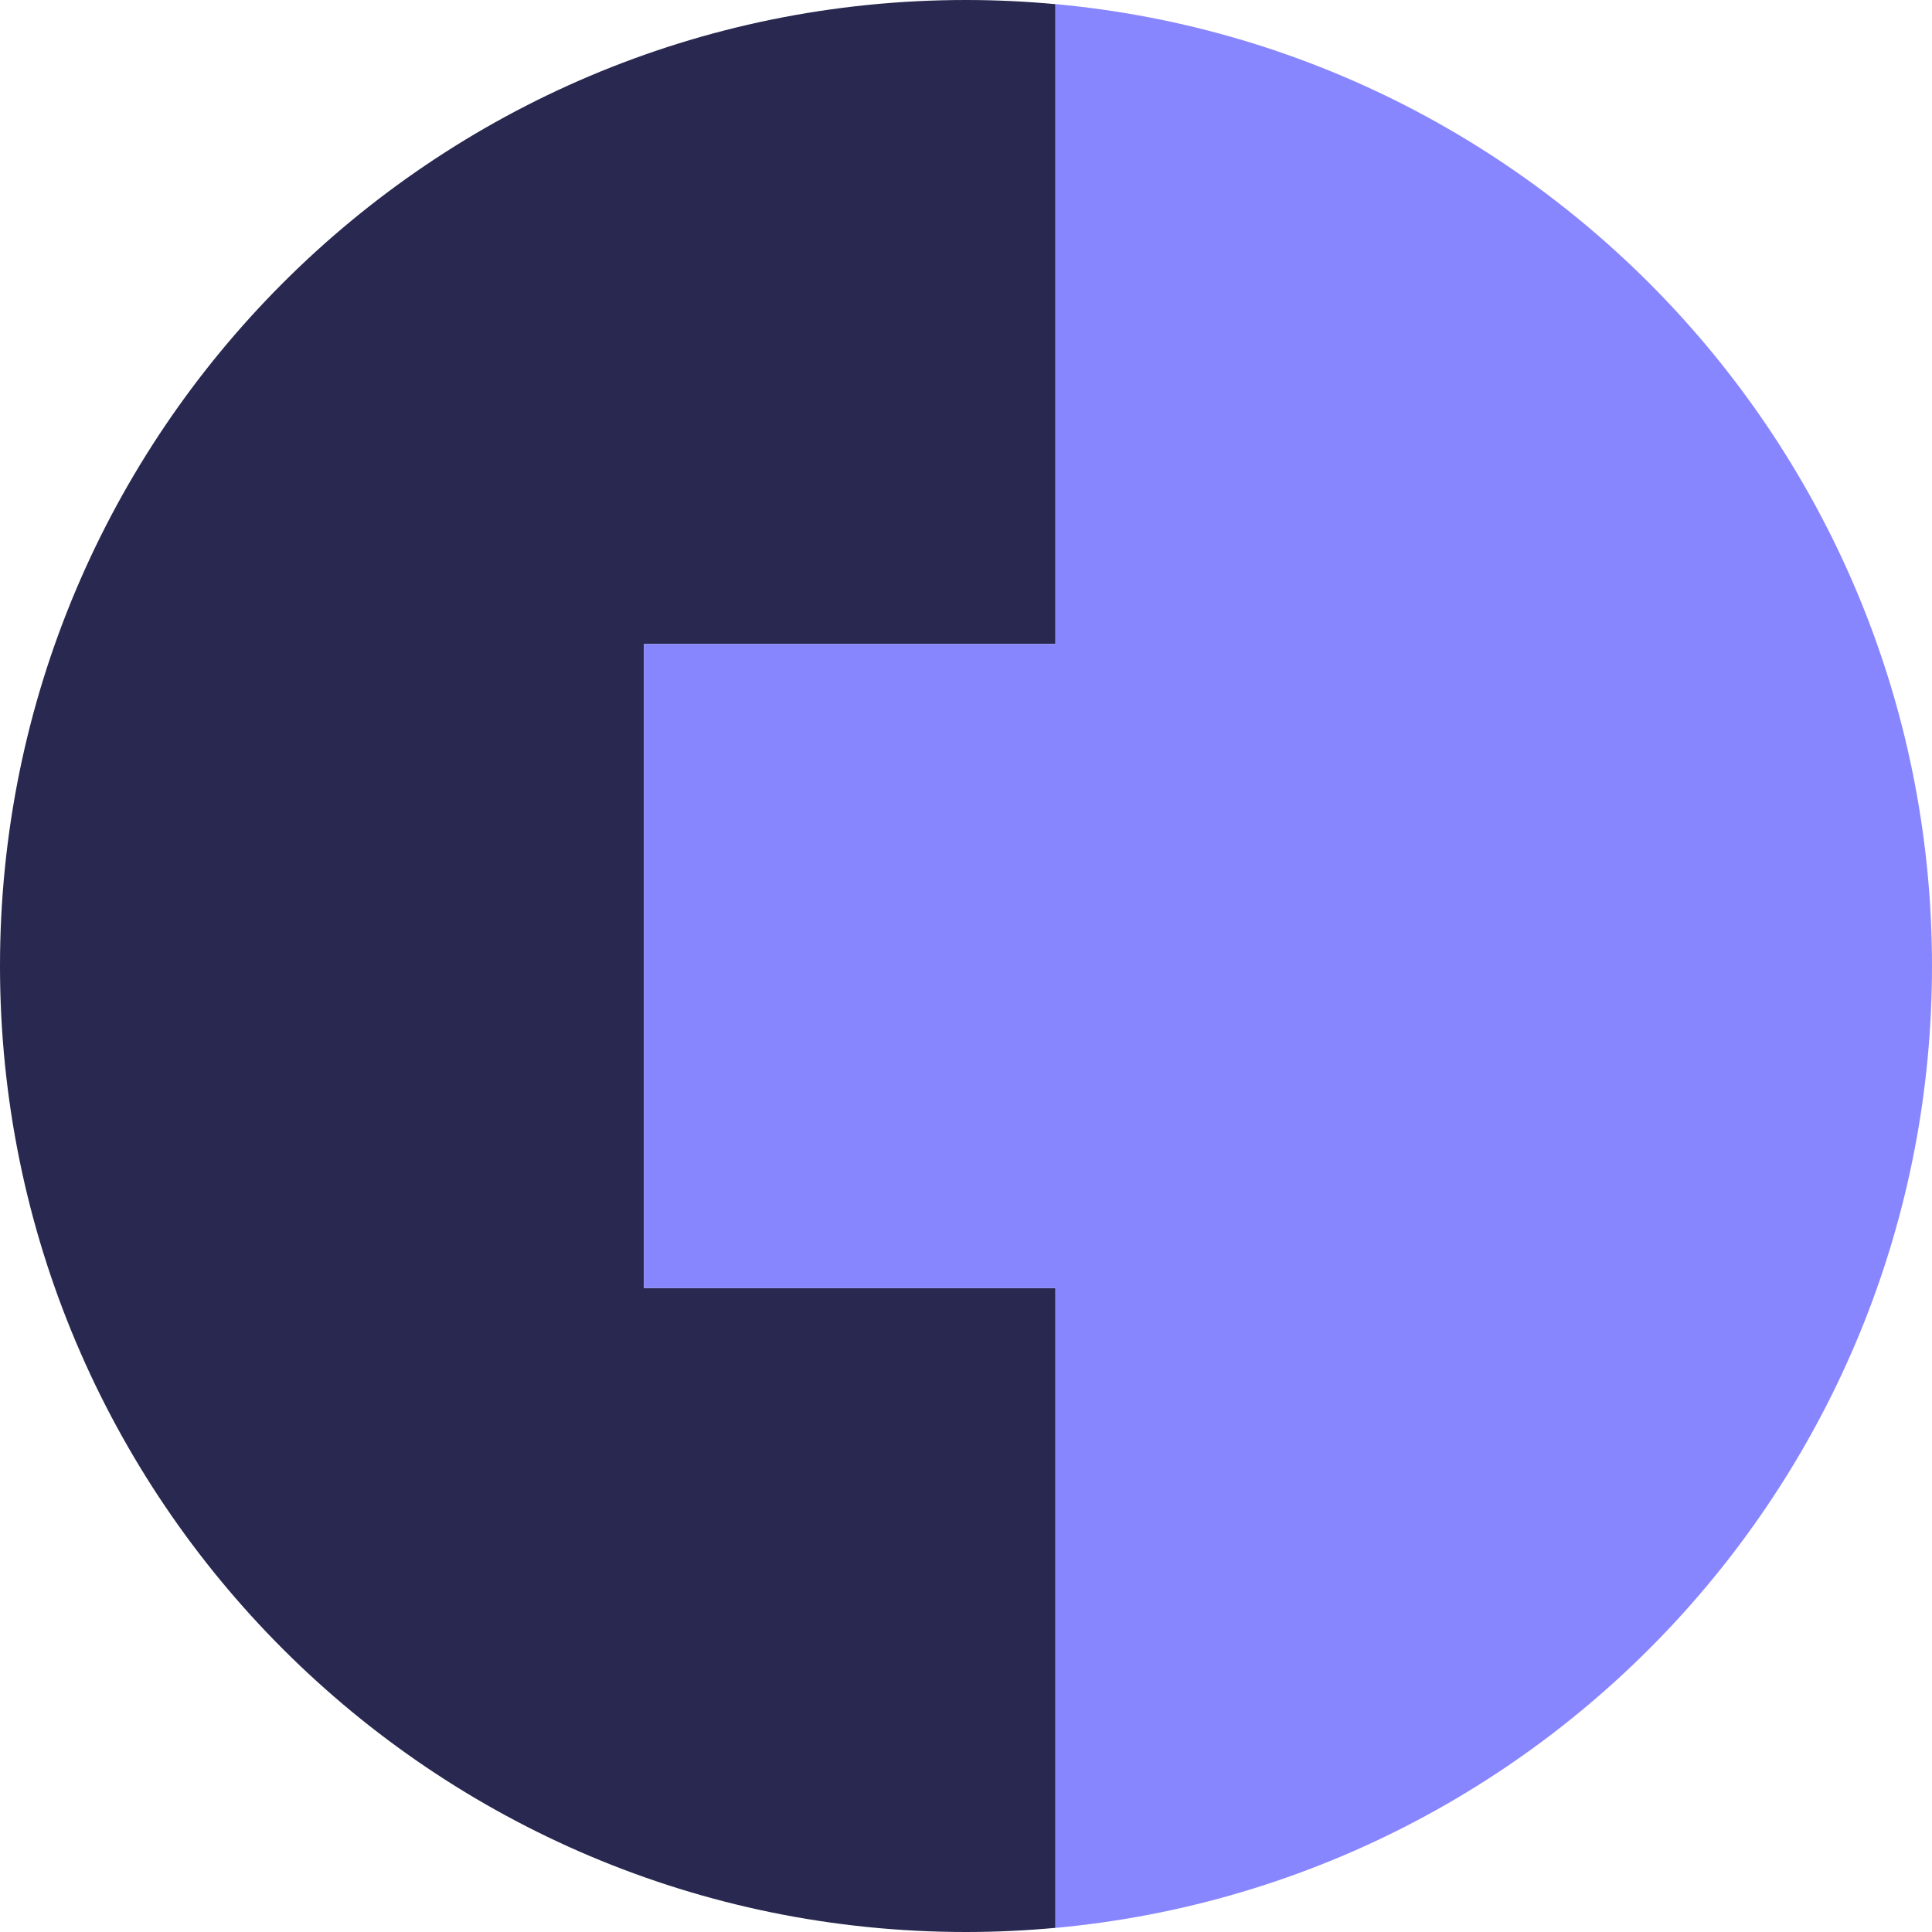
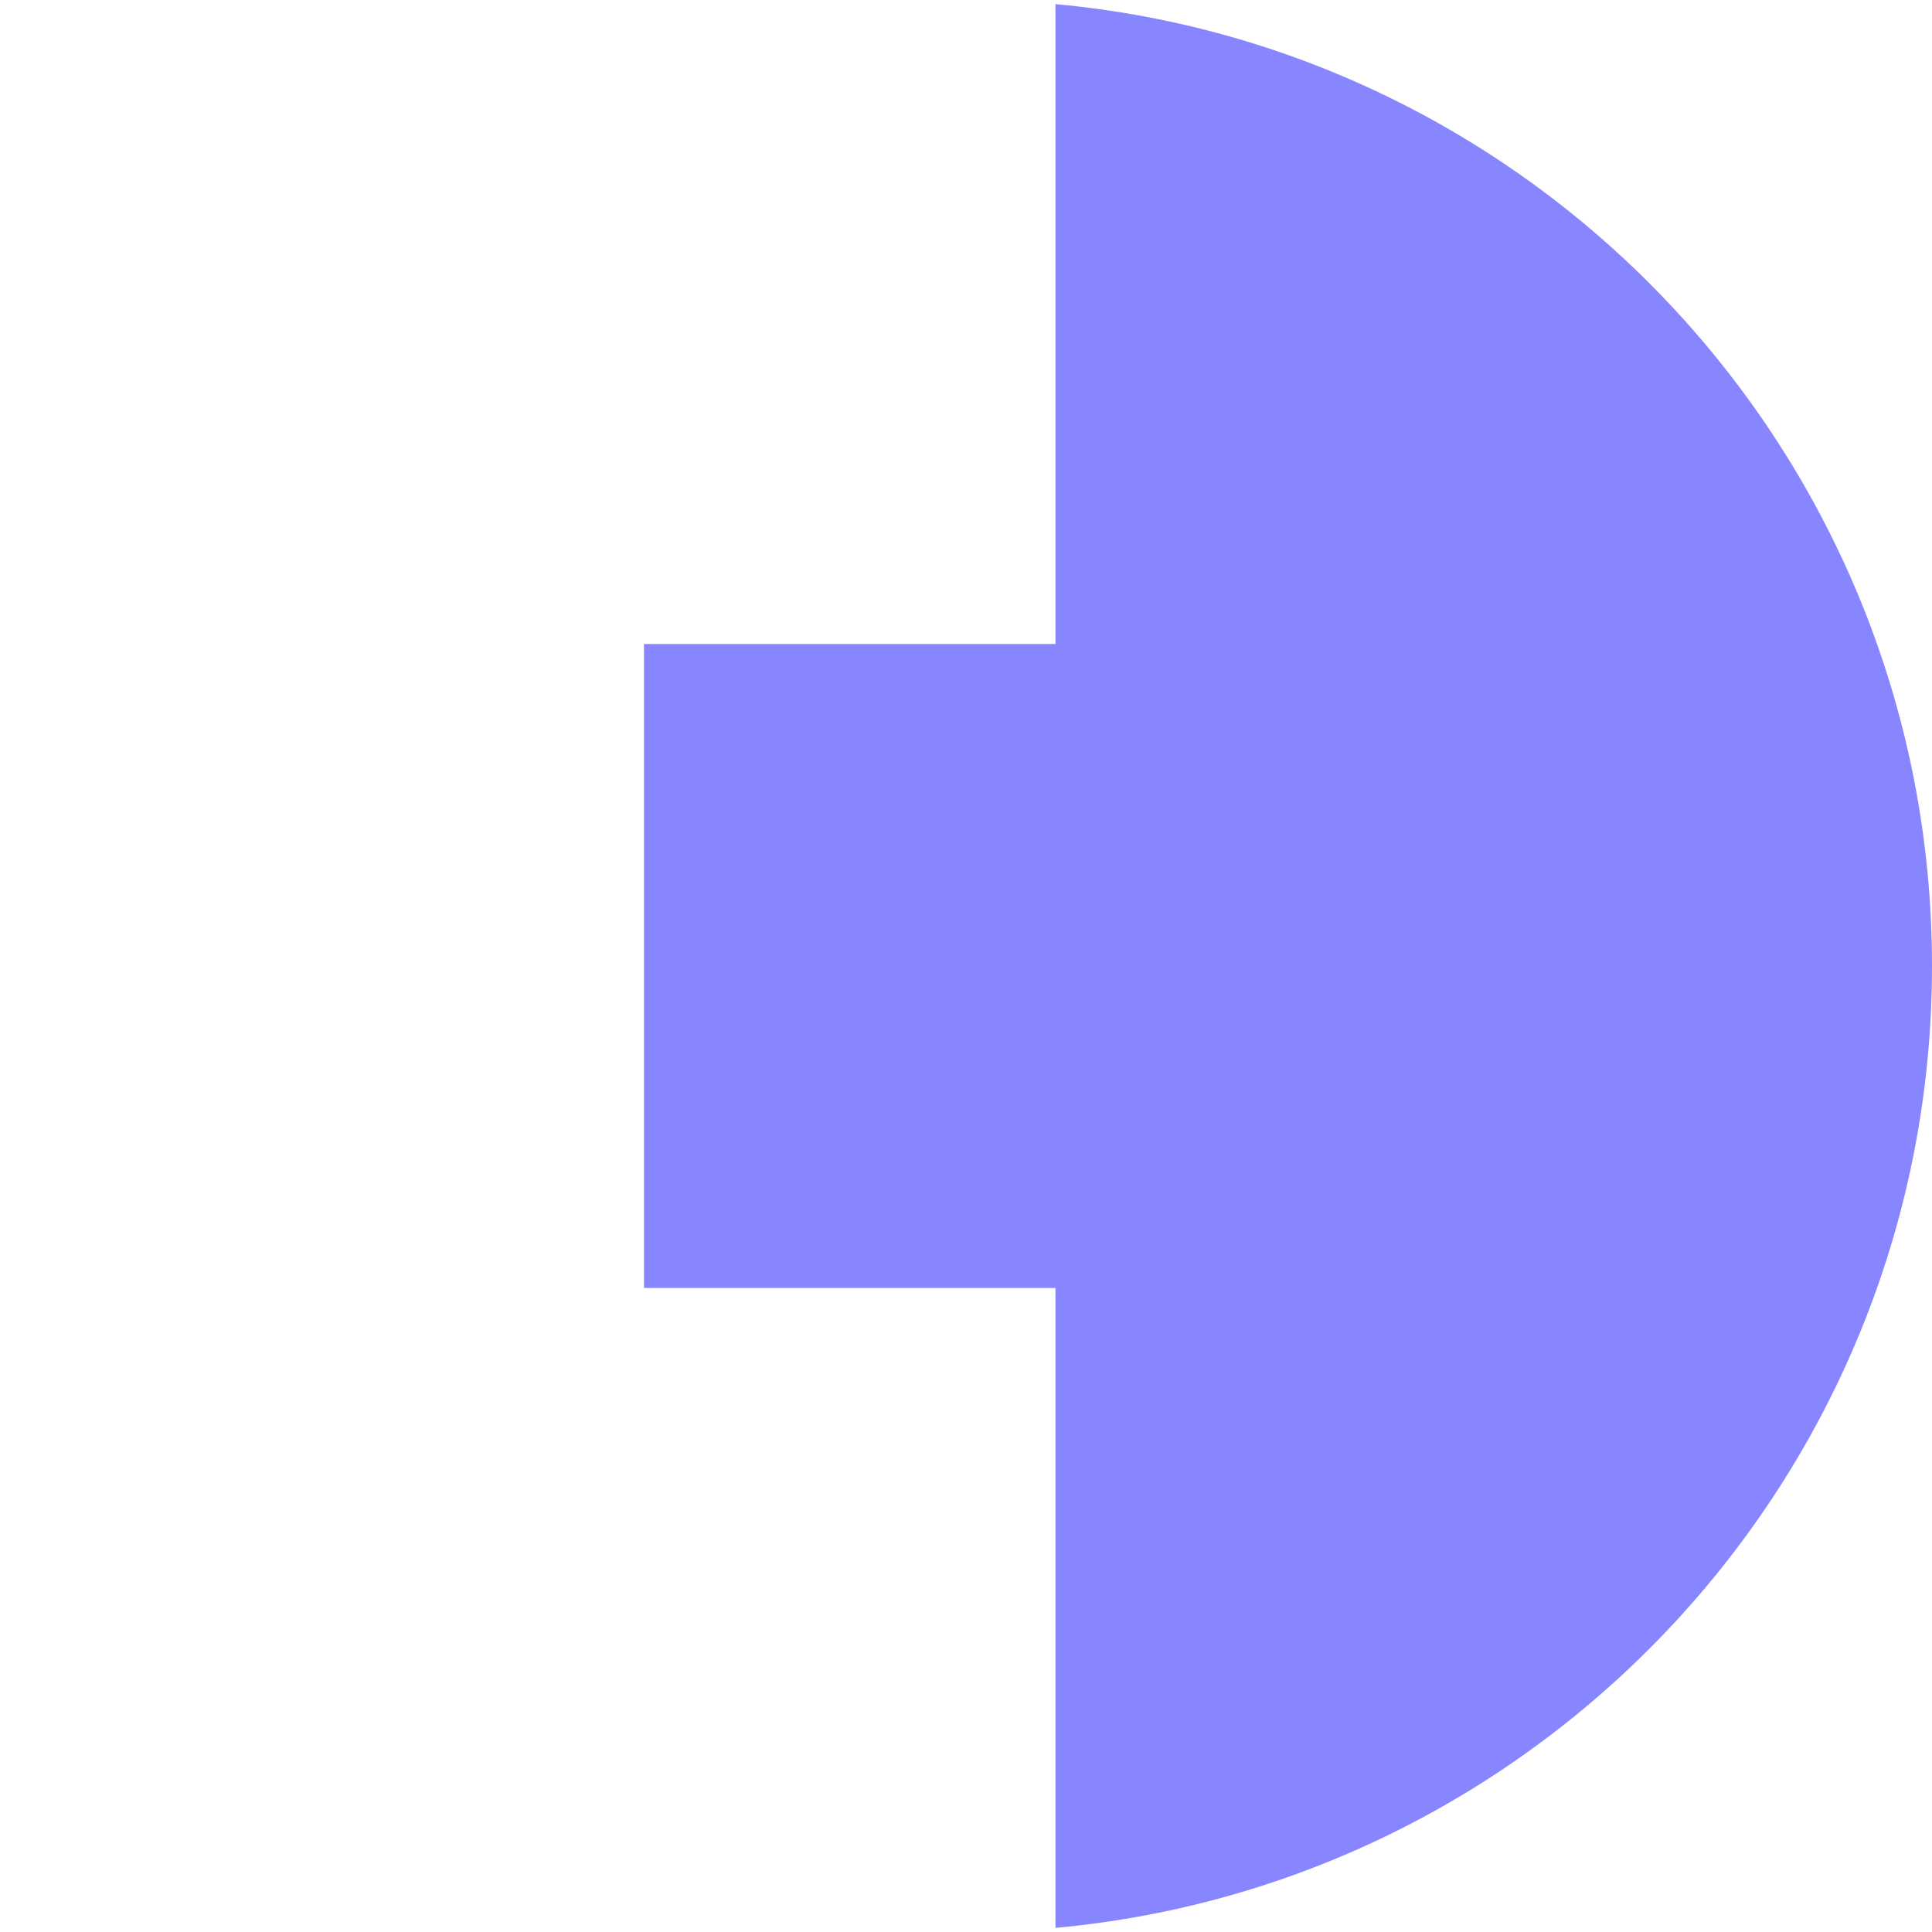
<svg xmlns="http://www.w3.org/2000/svg" id="Layer_1" data-name="Layer 1" viewBox="0 0 400 400">
  <defs>
    <style>.cls-1{fill:#282850;}.cls-2{fill:#8886ff;fill-rule:evenodd;}</style>
  </defs>
-   <path class="cls-1" d="M218.52,133.33V.86C212.42.3,206.25,0,200,0,89.54,0,0,89.54,0,200S89.54,400,200,400c6.25,0,12.42-.3,18.52-.86V266.67H133.33V133.33Z" />
  <path class="cls-2" d="M218.52.85V133.33H133.33V266.67h85.19V399.15C320.29,389.81,400,304.21,400,200S320.29,10.19,218.52.85Z" />
</svg>